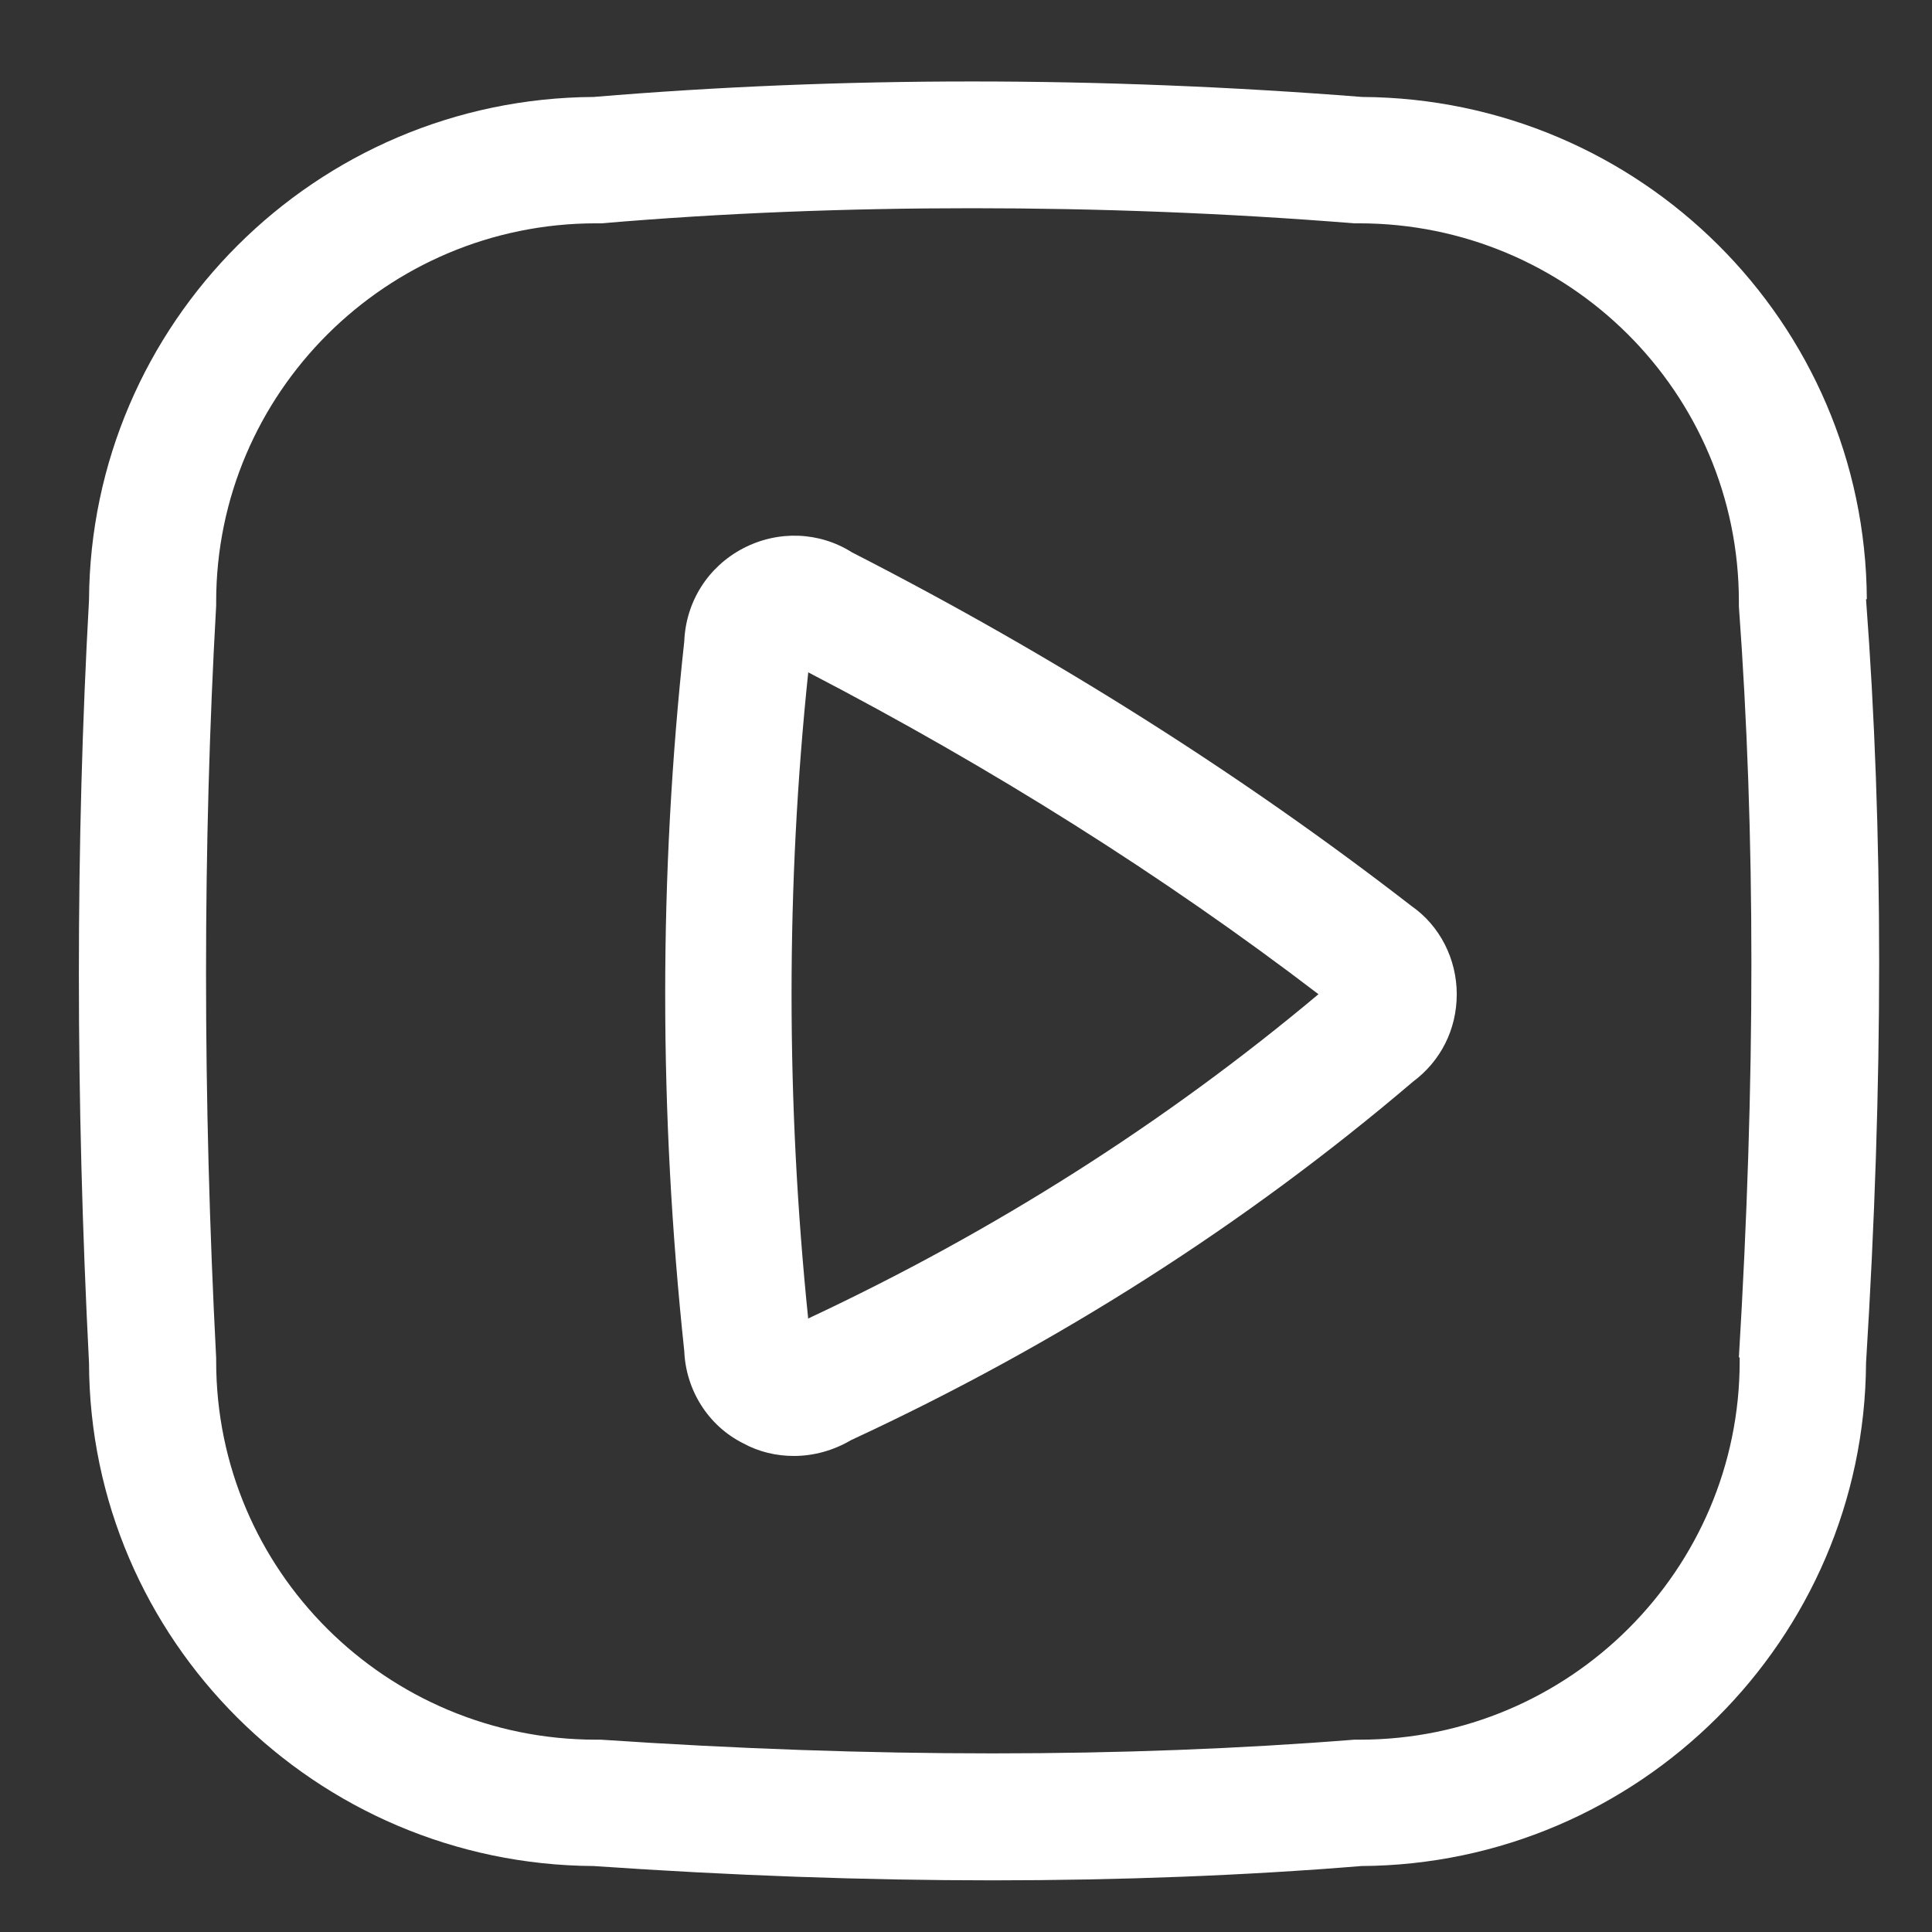
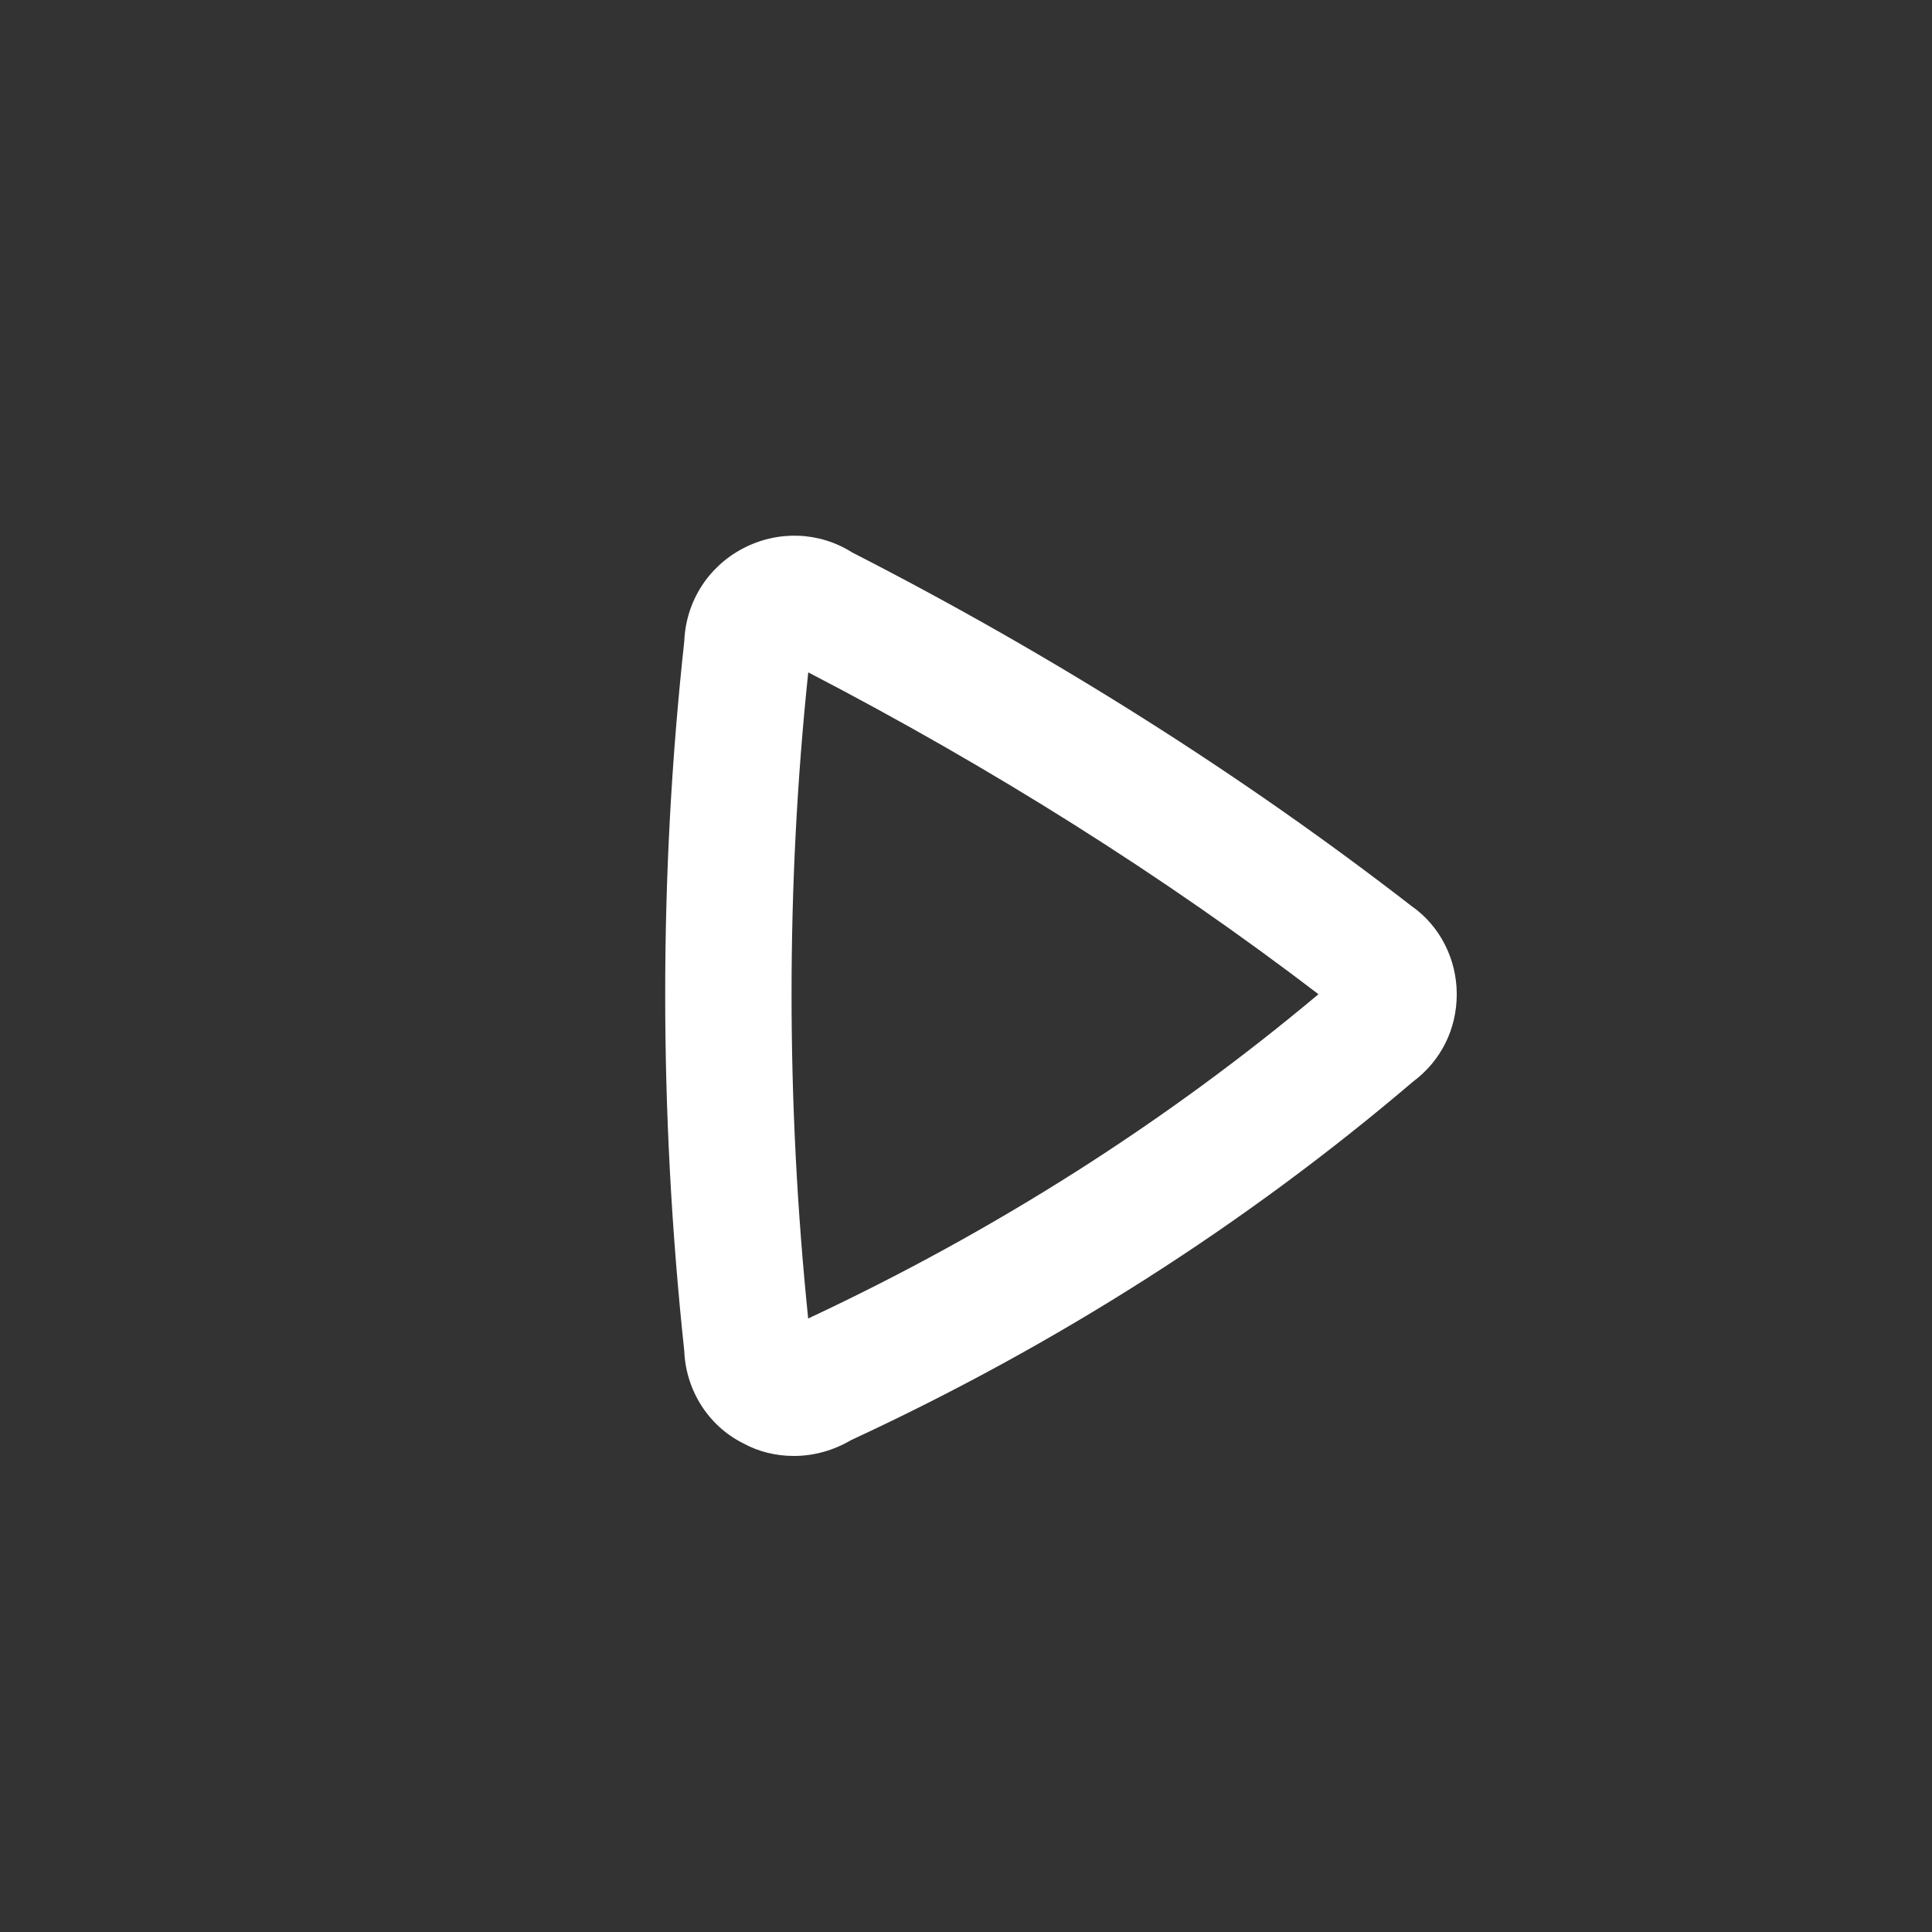
<svg xmlns="http://www.w3.org/2000/svg" id="Calque_1" data-name="Calque 1" viewBox="0 0 24.31 24.31">
  <rect x="0" y="0" width="24.31" height="24.31" fill="#333333" stroke="none" />
  <defs>
    <style>
      .cls-1 {
        fill: #fff;
      }
    </style>
  </defs>
-   <path class="cls-1" d="M23.49,7.54c-.02-3.48-2.85-6.3-6.35-6.32-3.31-.26-6.56-.26-9.67,0-3.5.02-6.33,2.85-6.35,6.33-.17,3.05-.17,6.28,0,9.6.01,3.48,2.85,6.31,6.35,6.33,1.73.12,3.41.18,5.02.18s3.17-.06,4.64-.18c3.49-.02,6.33-2.85,6.35-6.33.22-3.54.22-6.69,0-9.61ZM21.89,17.08v.05c0,2.62-2.14,4.76-4.78,4.76-.02,0-.04,0-.07,0-2.89.23-6.08.23-9.48,0-.02,0-.04,0-.06,0-2.64,0-4.78-2.13-4.78-4.76v-.04c-.17-3.28-.17-6.47,0-9.47v-.05c0-2.62,2.14-4.76,4.78-4.76.02,0,.05,0,.07,0,1.52-.13,3.08-.19,4.66-.19s3.19.06,4.81.19c.02,0,.04,0,.06,0,2.64,0,4.78,2.13,4.78,4.76,0,.02,0,.04,0,.06.21,2.87.21,5.96,0,9.45Z" />
  <path class="cls-1" d="M17.76,11.4c-2.13-1.65-4.5-3.15-7.04-4.45-.41-.26-.93-.28-1.37-.05-.44.23-.72.67-.74,1.17-.32,2.93-.32,5.93,0,8.93.02.49.3.94.74,1.16.2.11.42.16.64.16.25,0,.5-.07.72-.2,2.59-1.2,4.97-2.72,7.07-4.51.35-.26.55-.66.55-1.1s-.21-.86-.57-1.11ZM10.17,16.6c-.28-2.73-.28-5.47,0-8.14,2.31,1.2,4.47,2.56,6.42,4.05-1.92,1.61-4.07,2.98-6.42,4.08Z" />
</svg>